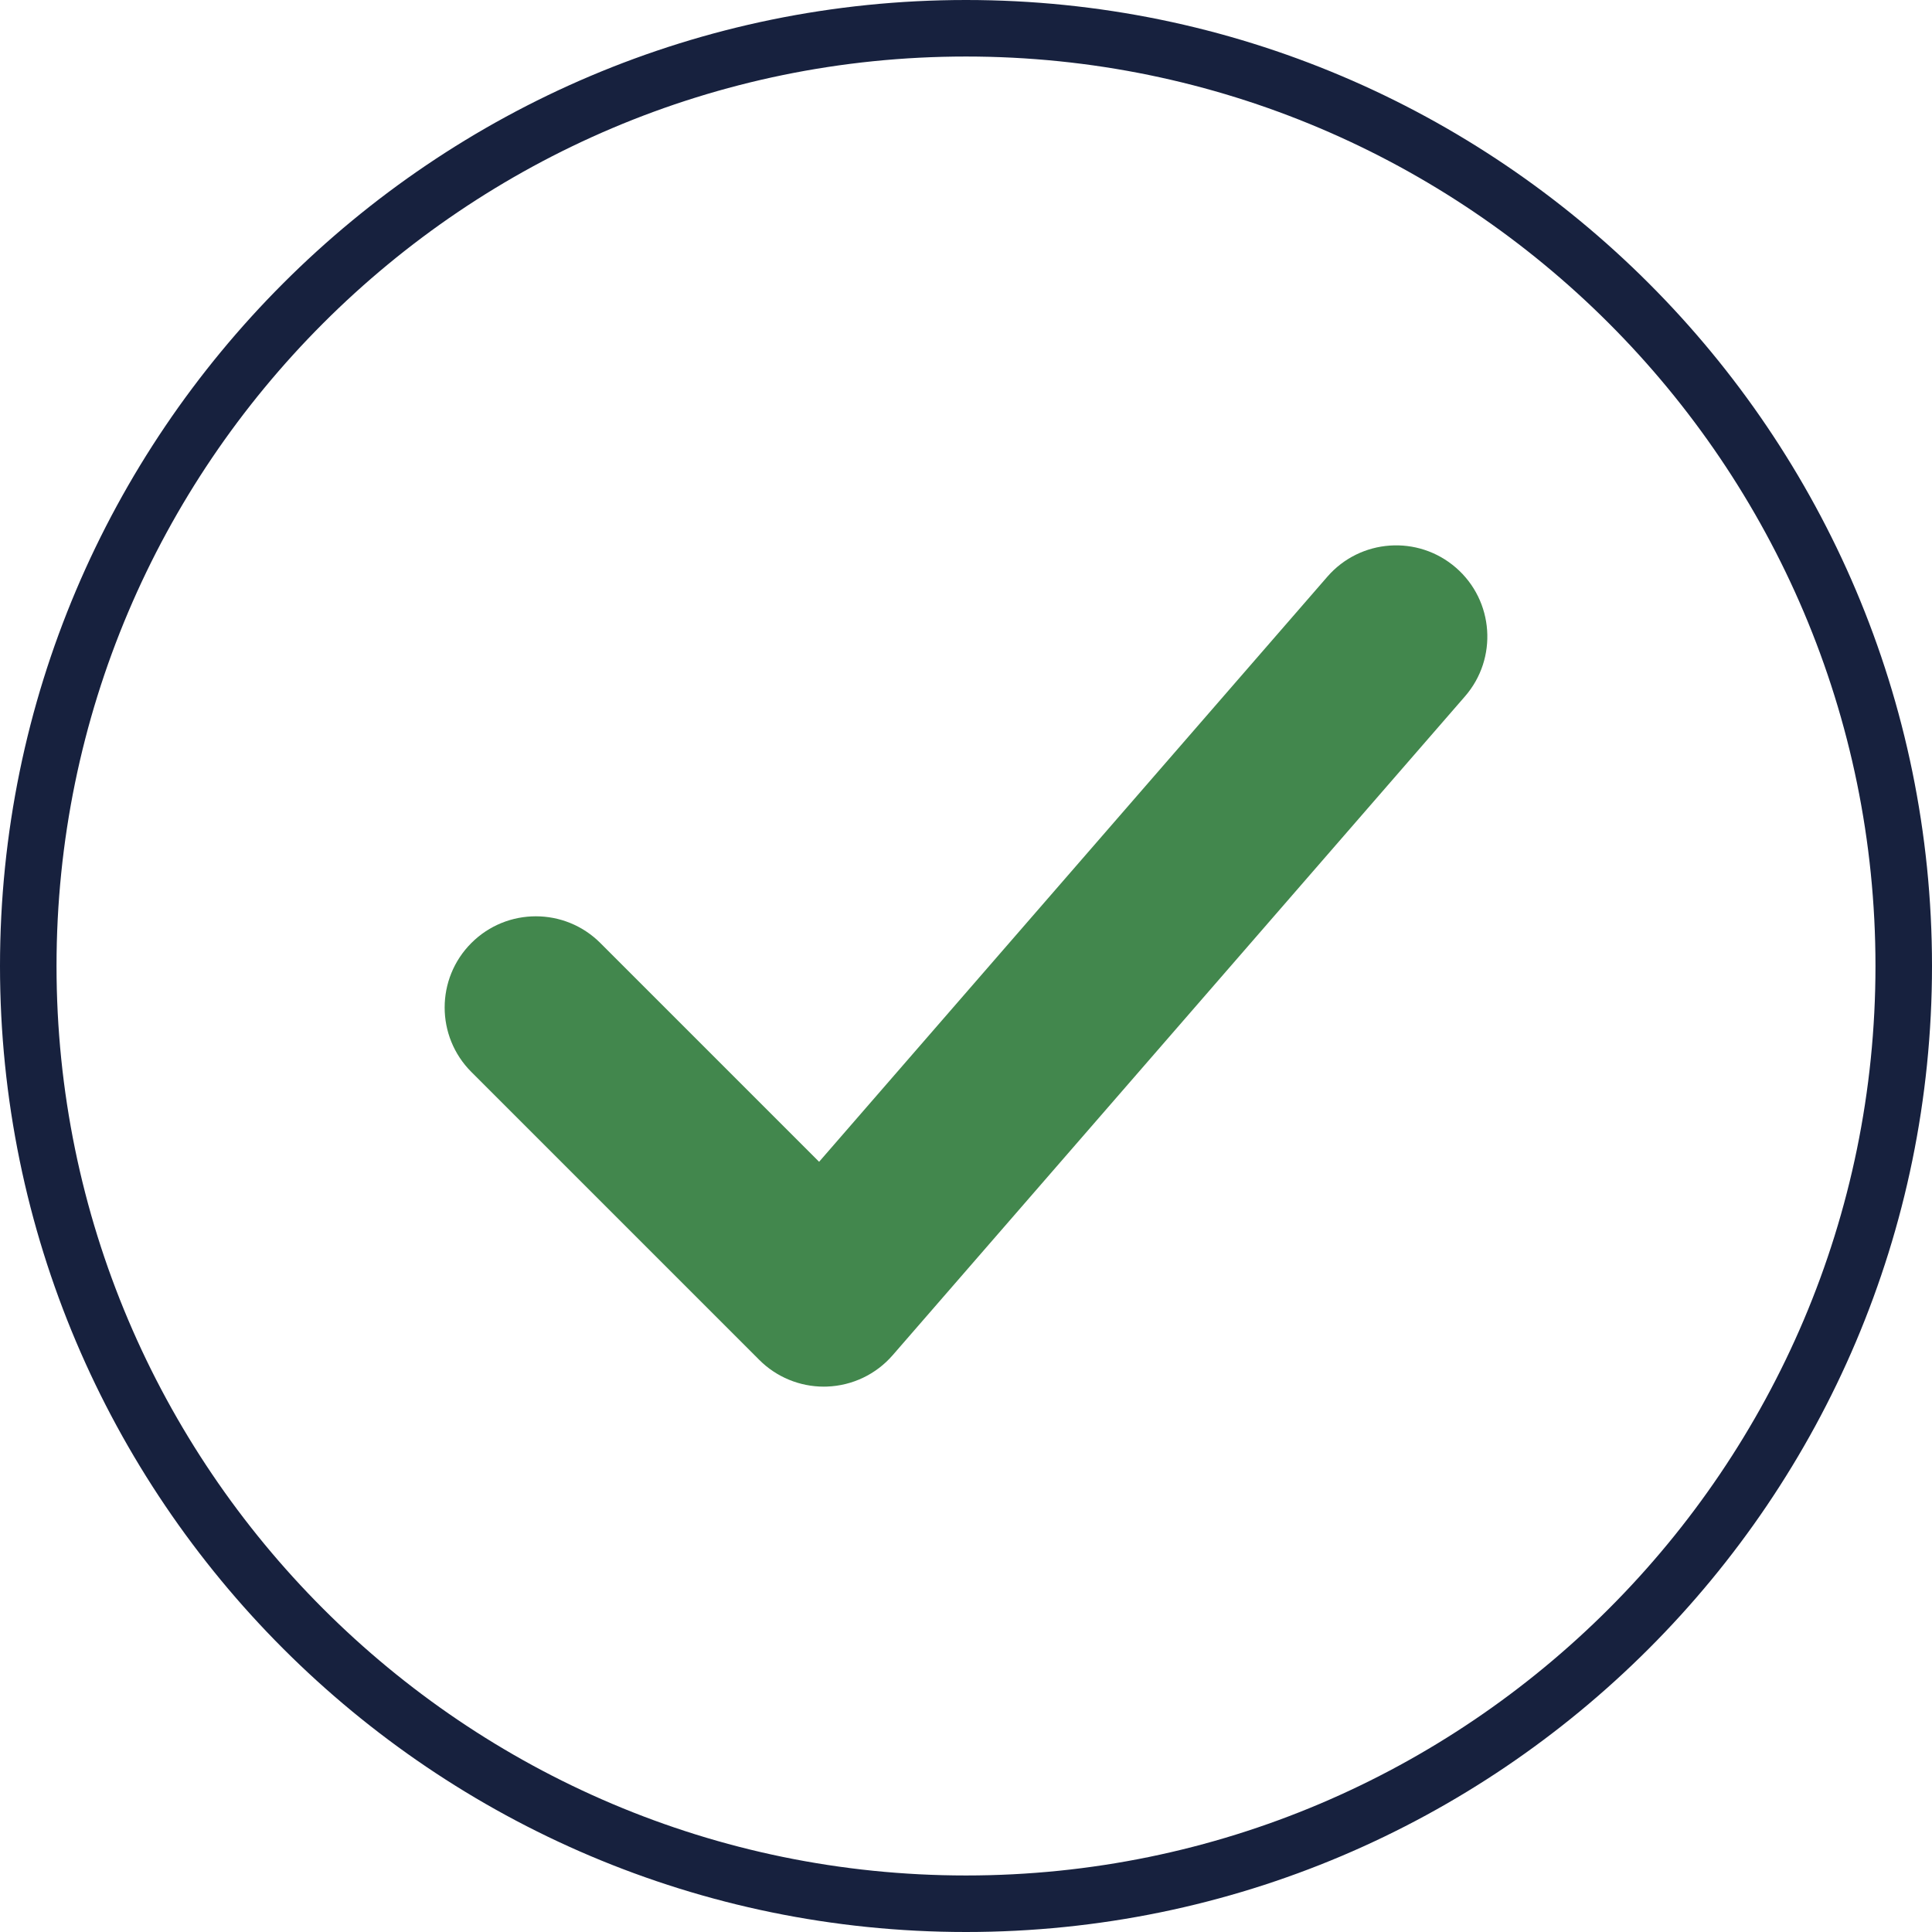
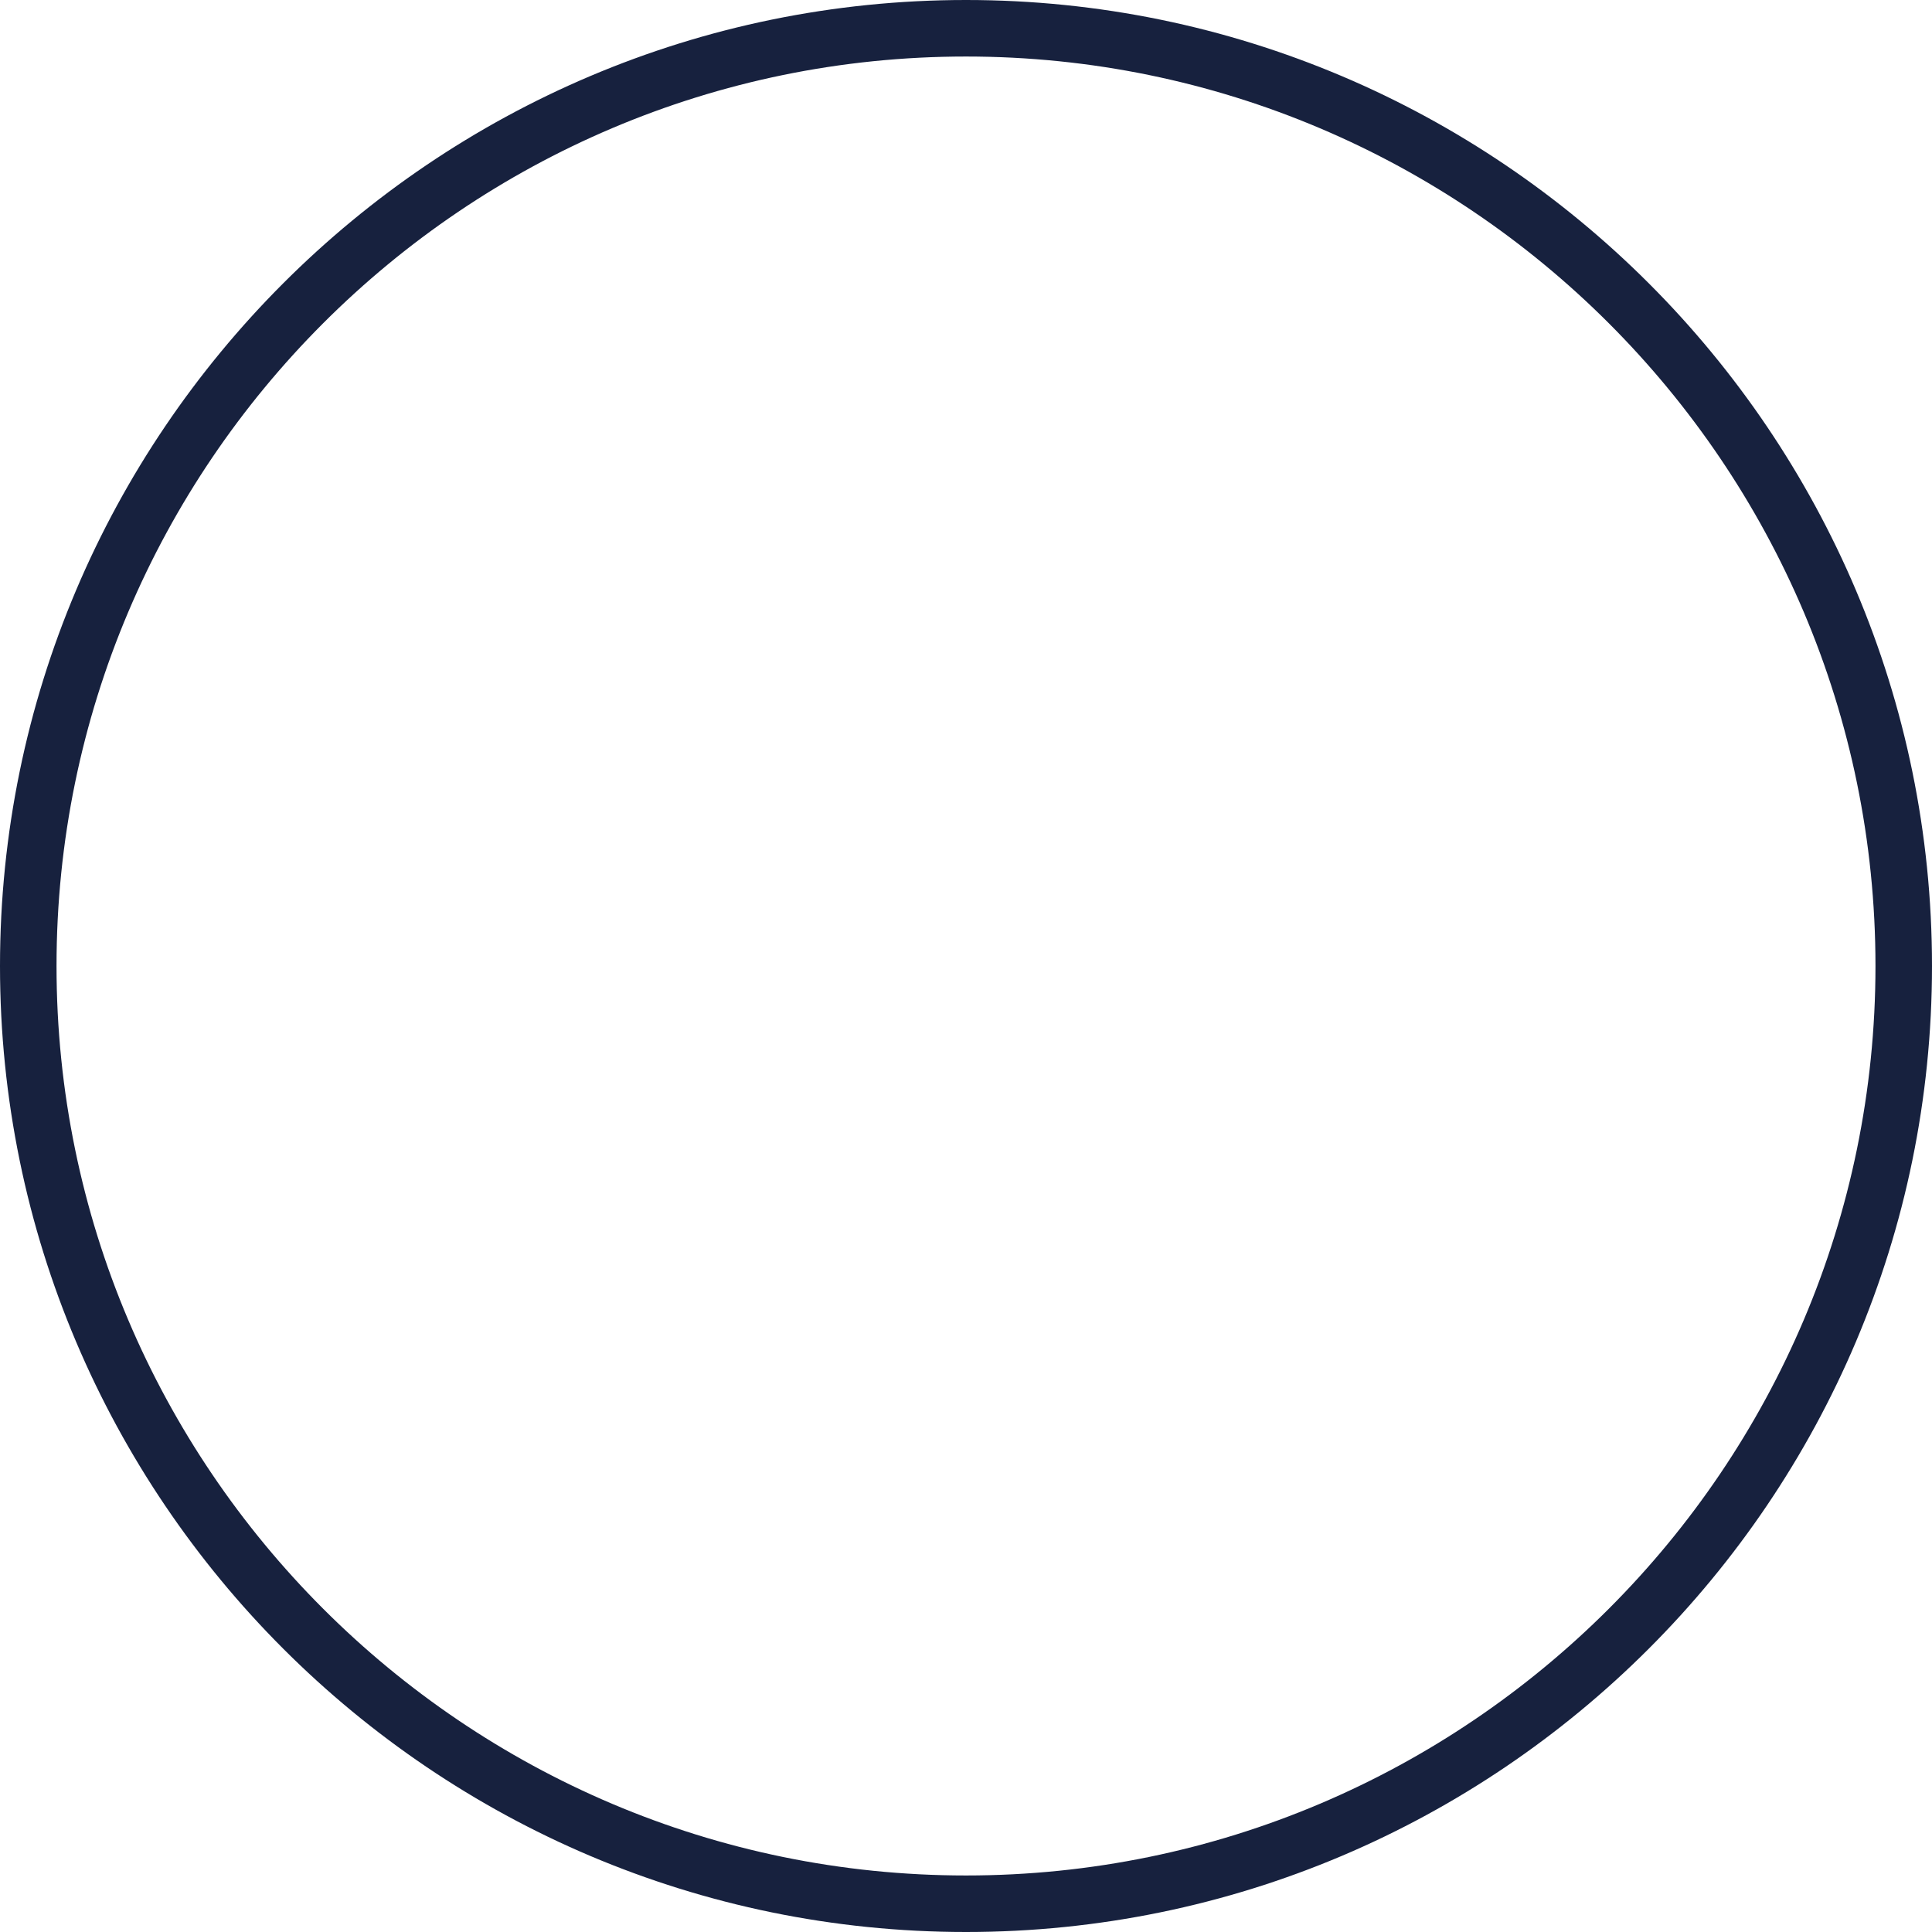
<svg xmlns="http://www.w3.org/2000/svg" fill="#17213e" height="1000" preserveAspectRatio="xMidYMid meet" version="1" viewBox="0.0 0.0 1000.0 1000.0" width="1000" zoomAndPan="magnify">
  <g>
    <g id="change1_1">
      <path d="M 500 29.258 C 240.434 29.258 29.258 240.434 29.258 500 C 29.258 759.566 240.434 970.742 500 970.742 C 759.566 970.742 970.742 759.566 970.742 500 C 970.742 240.434 759.566 29.258 500 29.258 Z M 500 1000 C 224.301 1000 0 775.699 0 500 C 0 224.301 224.301 0 500 0 C 775.699 0 1000 224.301 1000 500 C 1000 775.699 775.699 1000 500 1000" />
    </g>
    <g id="change2_1">
-       <path d="M 426.395 717.723 C 413.895 717.723 401.883 712.766 393.02 703.898 L 243.98 554.855 C 225.543 536.422 225.543 506.531 243.98 488.098 C 262.402 469.668 292.309 469.668 310.73 488.098 L 423.973 601.336 L 687.012 298.527 C 704.102 278.836 733.918 276.758 753.602 293.844 C 773.273 310.941 775.379 340.758 758.273 360.438 L 462.027 701.473 C 453.445 711.359 441.137 717.23 428.055 717.691 C 427.504 717.711 426.949 717.723 426.395 717.723" fill="#42874d" />
-     </g>
+       </g>
  </g>
</svg>